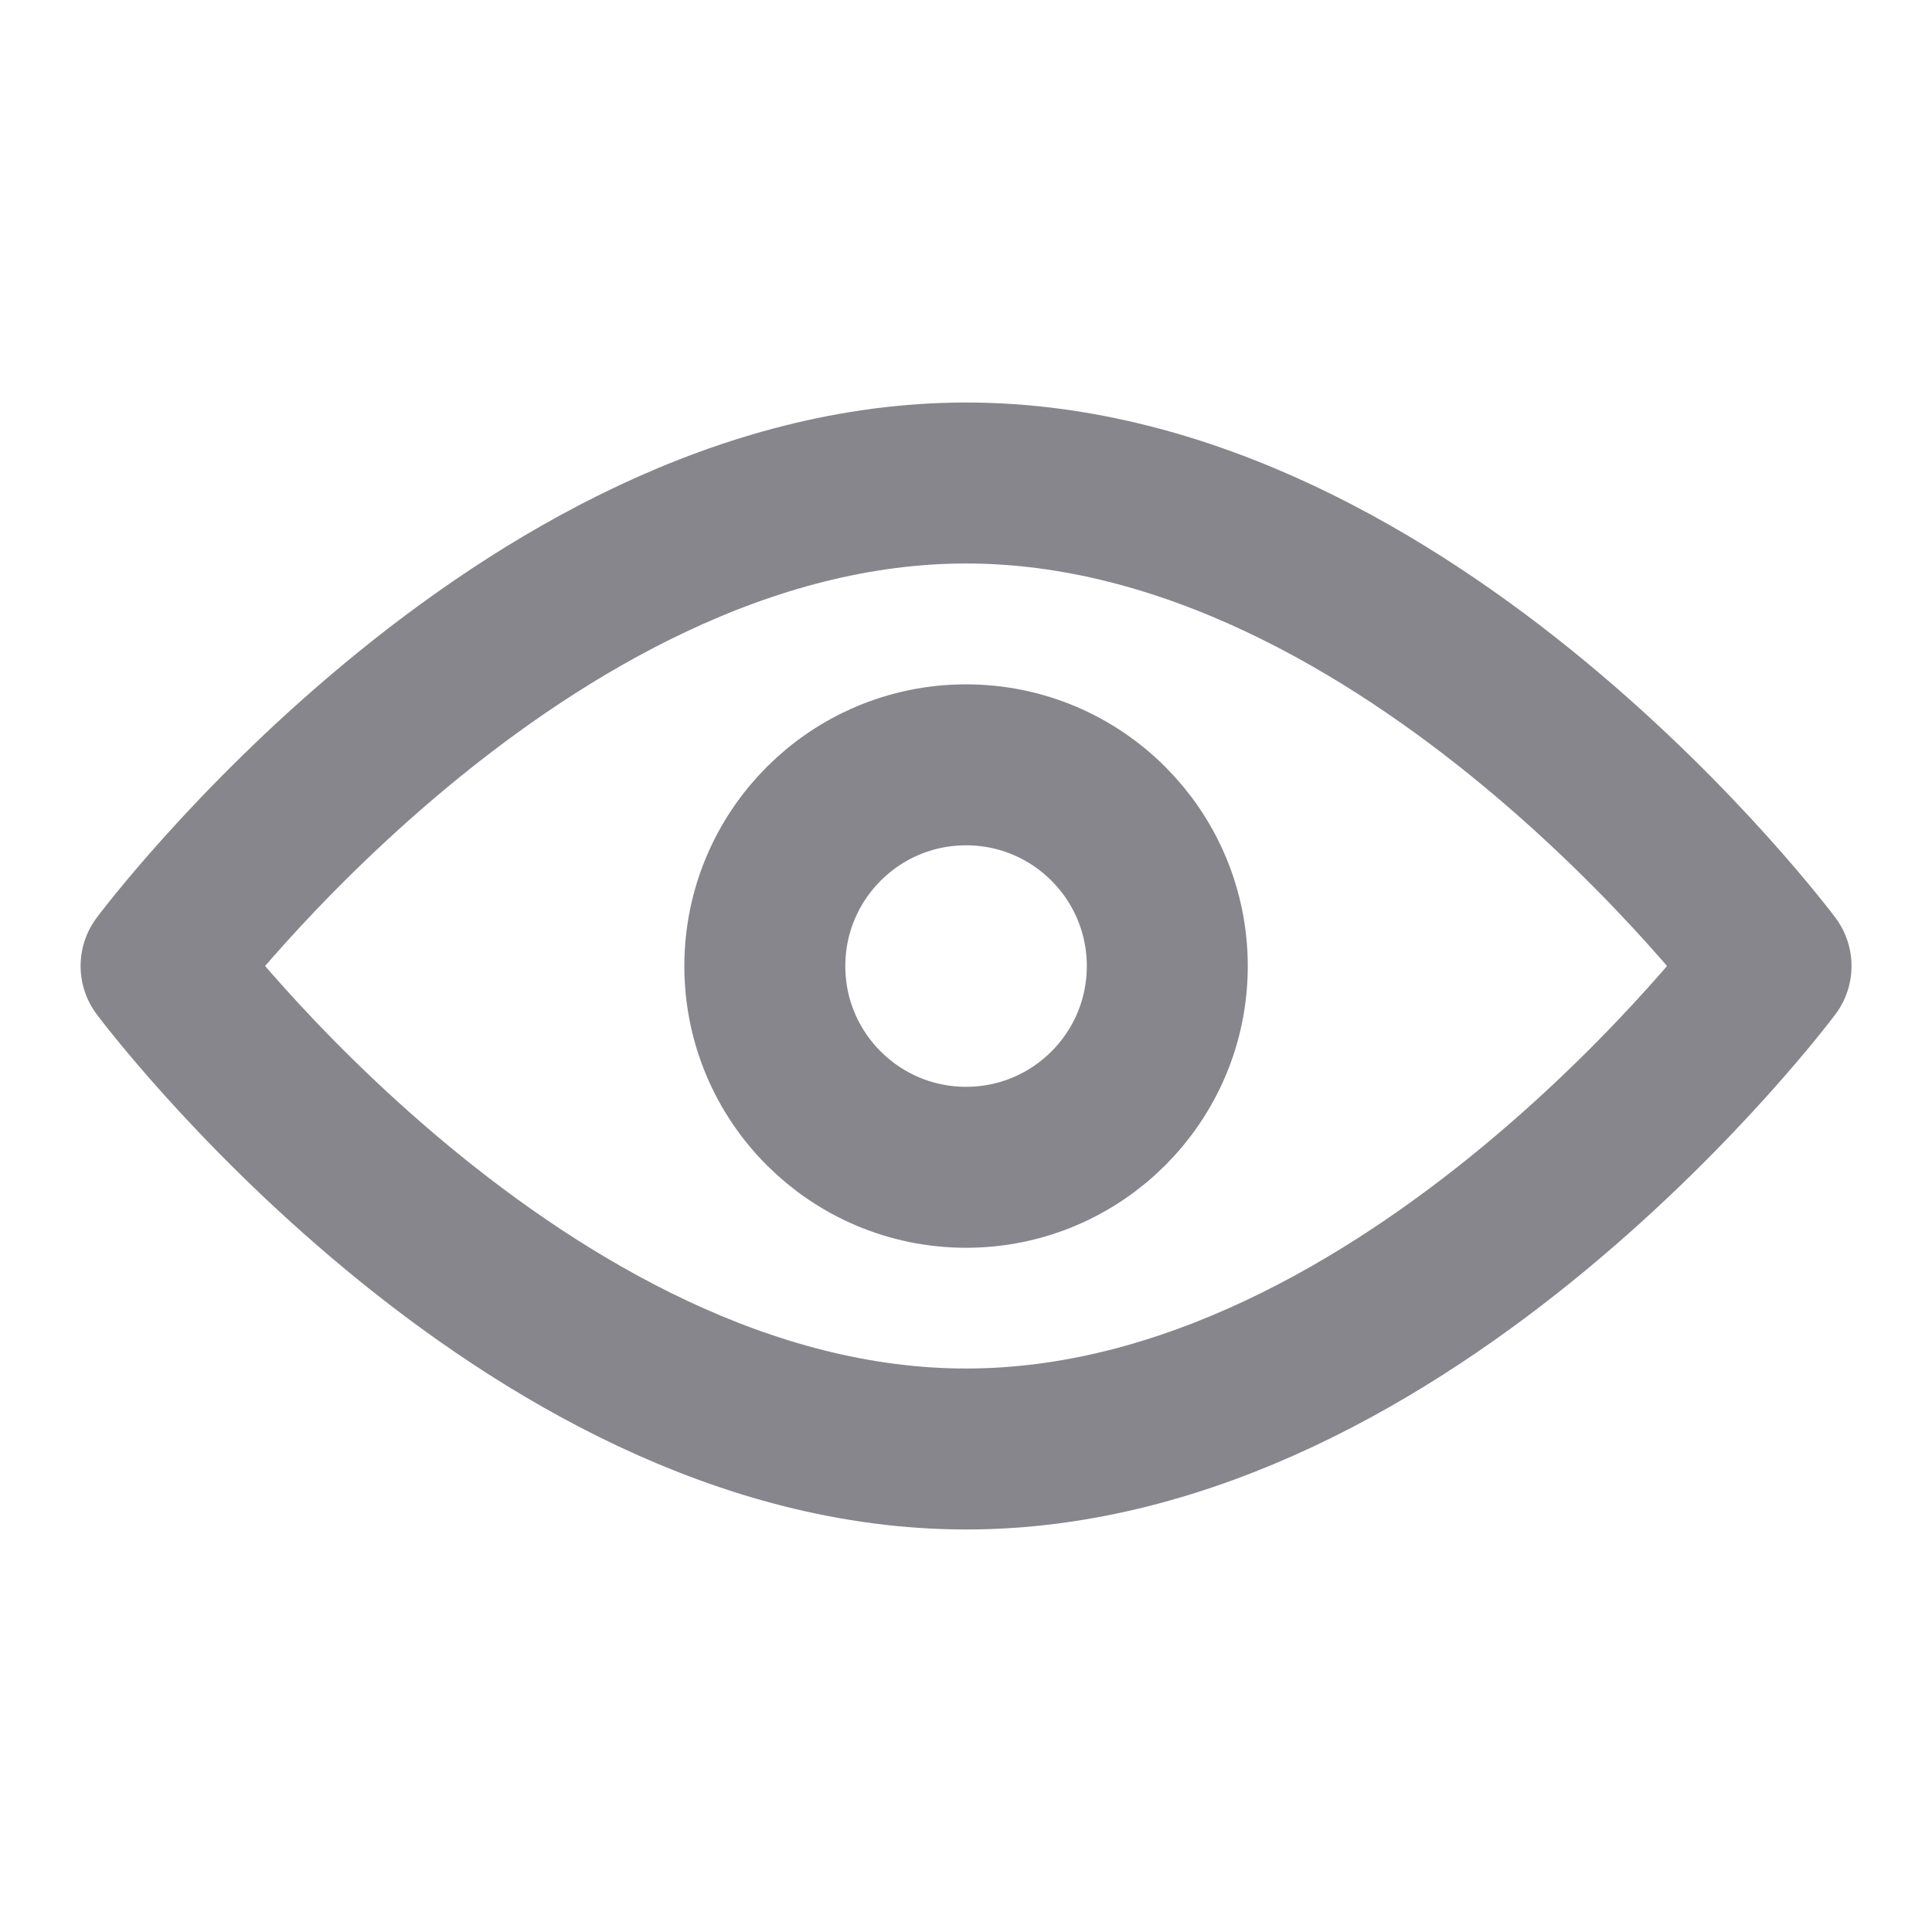
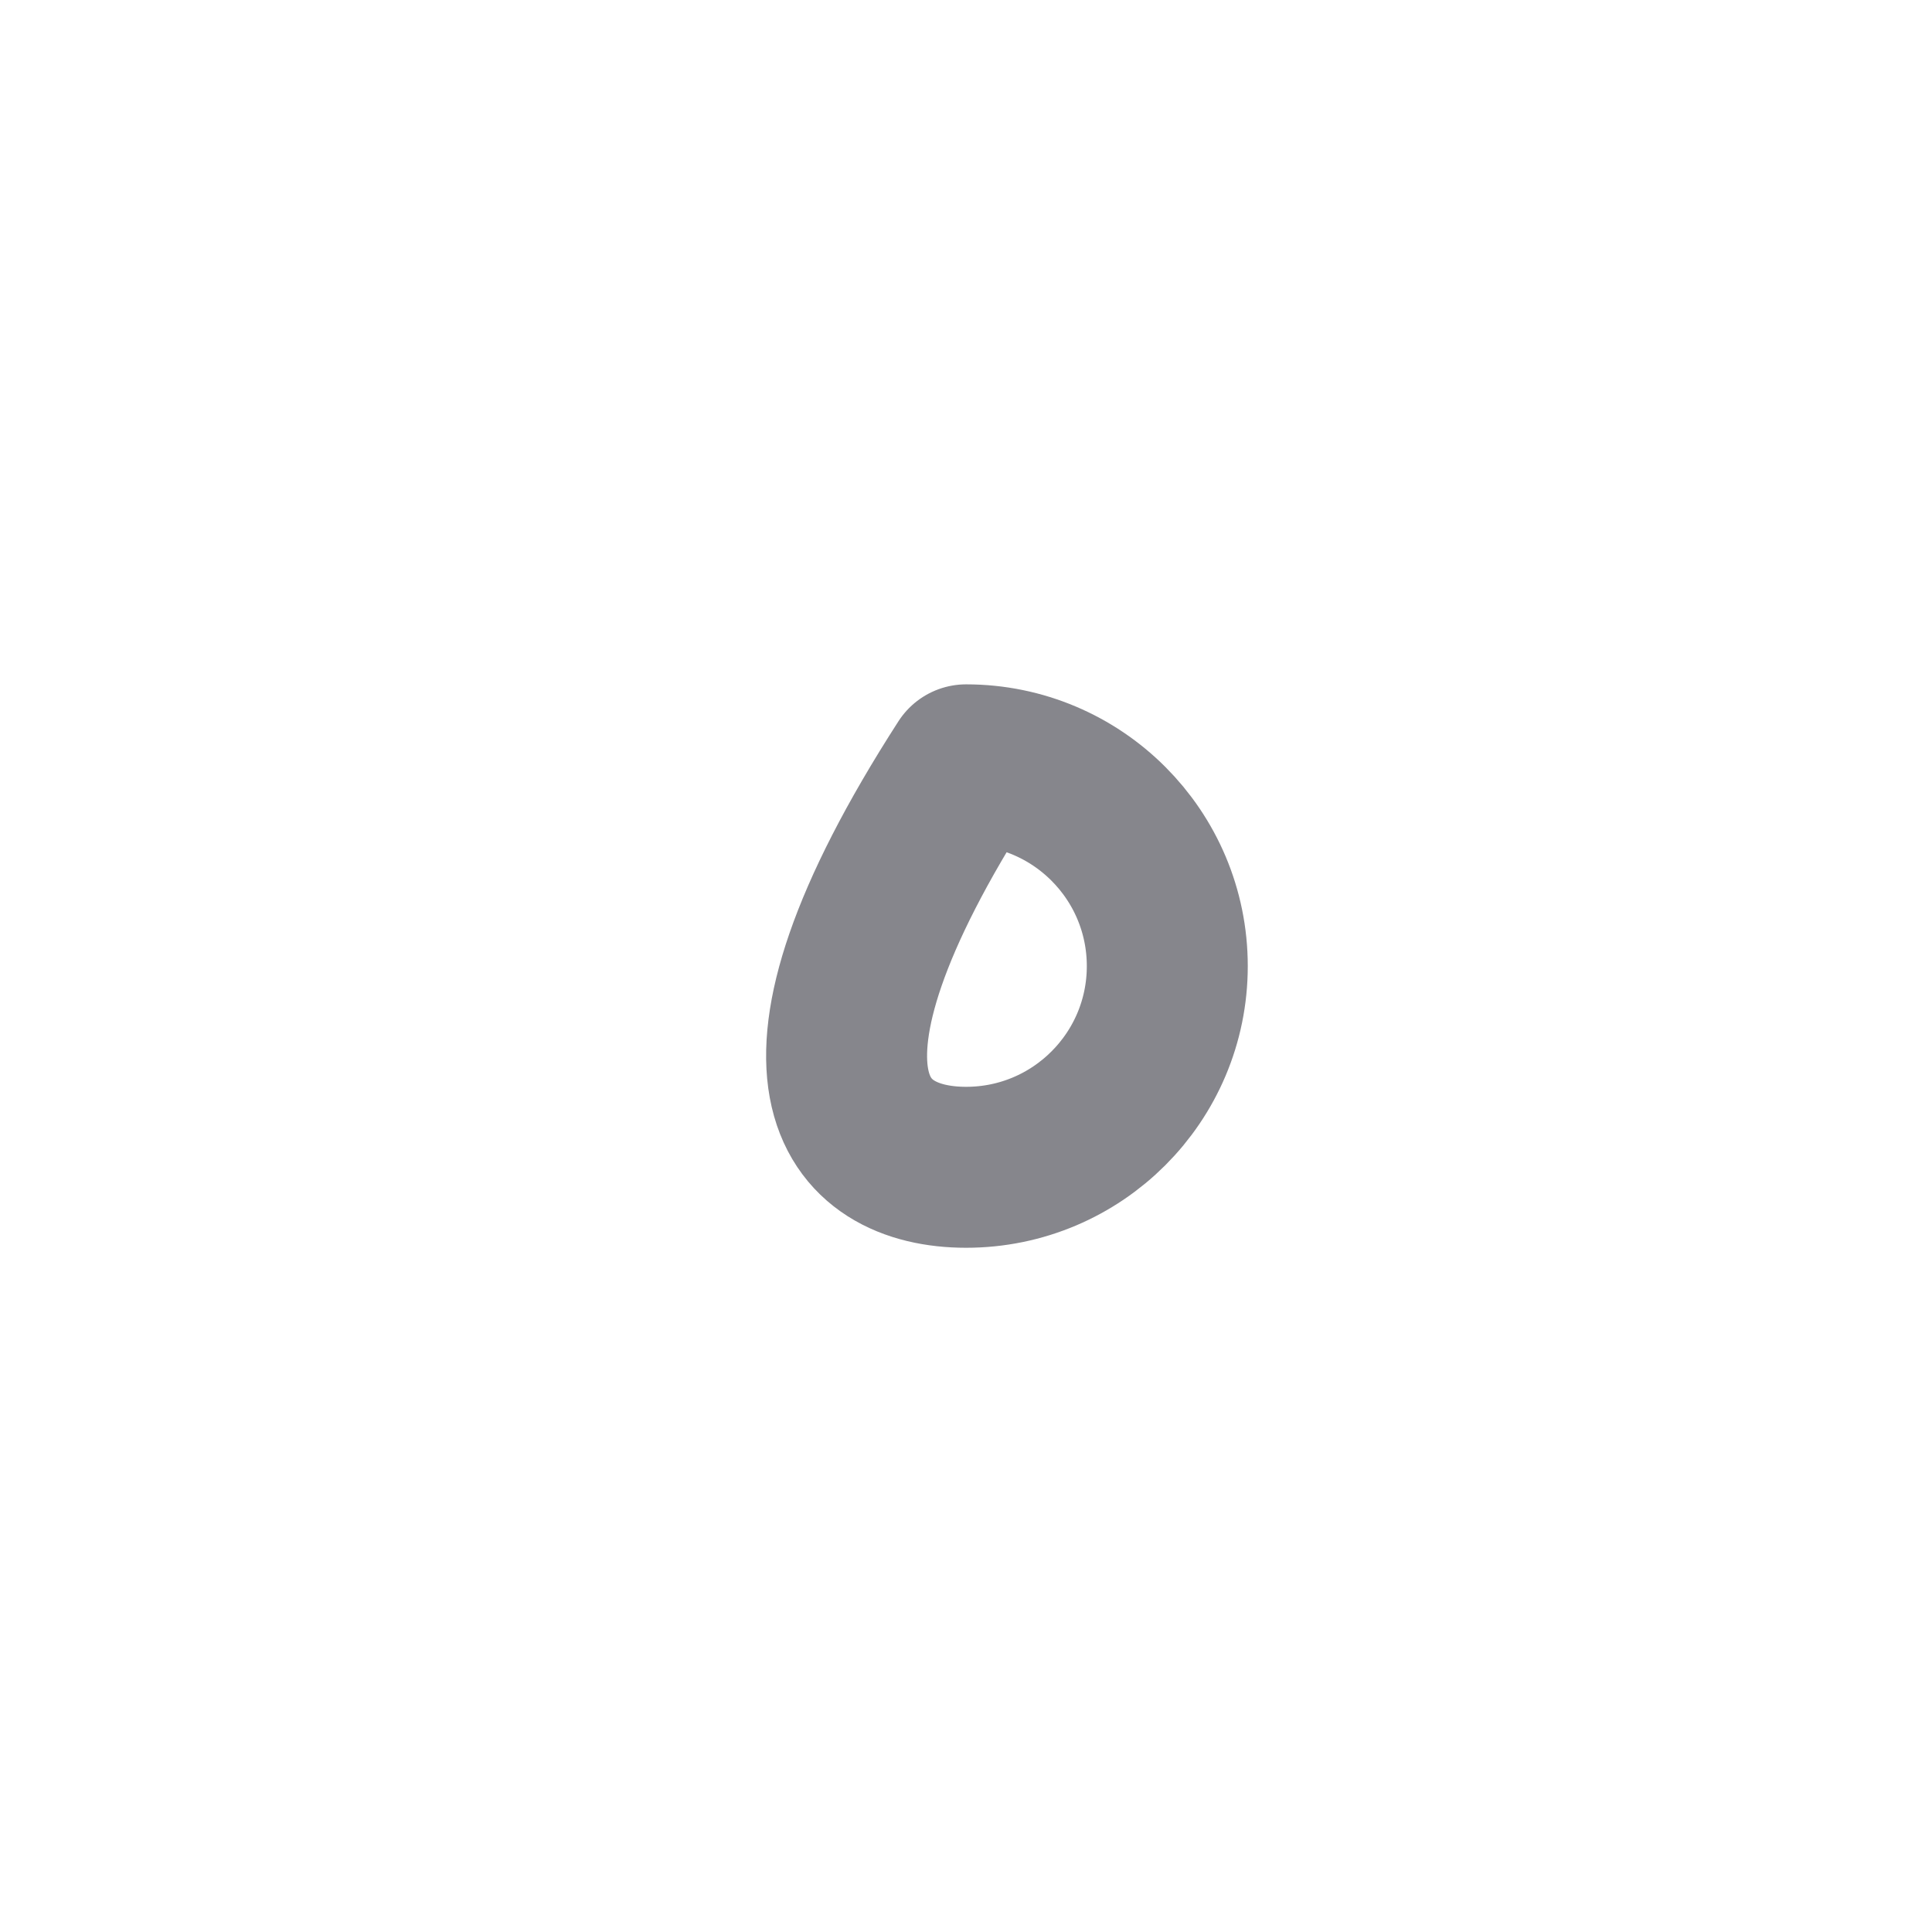
<svg xmlns="http://www.w3.org/2000/svg" width="16" height="16" viewBox="0 0 16 16" fill="none">
  <g id="icon_eye">
-     <path id="Vector" d="M8.001 12C11.683 12 14.667 8 14.667 8C14.667 8 11.683 4 8.001 4C4.319 4 1.334 8 1.334 8C1.334 8 4.319 12 8.001 12Z" stroke="#86868C" stroke-width="1.333" stroke-linejoin="round" />
-     <path id="Vector_2" d="M8.001 9.667C8.921 9.667 9.667 8.921 9.667 8.001C9.667 7.08 8.921 6.334 8.001 6.334C7.08 6.334 6.334 7.08 6.334 8.001C6.334 8.921 7.08 9.667 8.001 9.667Z" stroke="#86868C" stroke-width="1.333" stroke-linejoin="round" />
+     <path id="Vector_2" d="M8.001 9.667C8.921 9.667 9.667 8.921 9.667 8.001C9.667 7.08 8.921 6.334 8.001 6.334C6.334 8.921 7.08 9.667 8.001 9.667Z" stroke="#86868C" stroke-width="1.333" stroke-linejoin="round" />
  </g>
</svg>